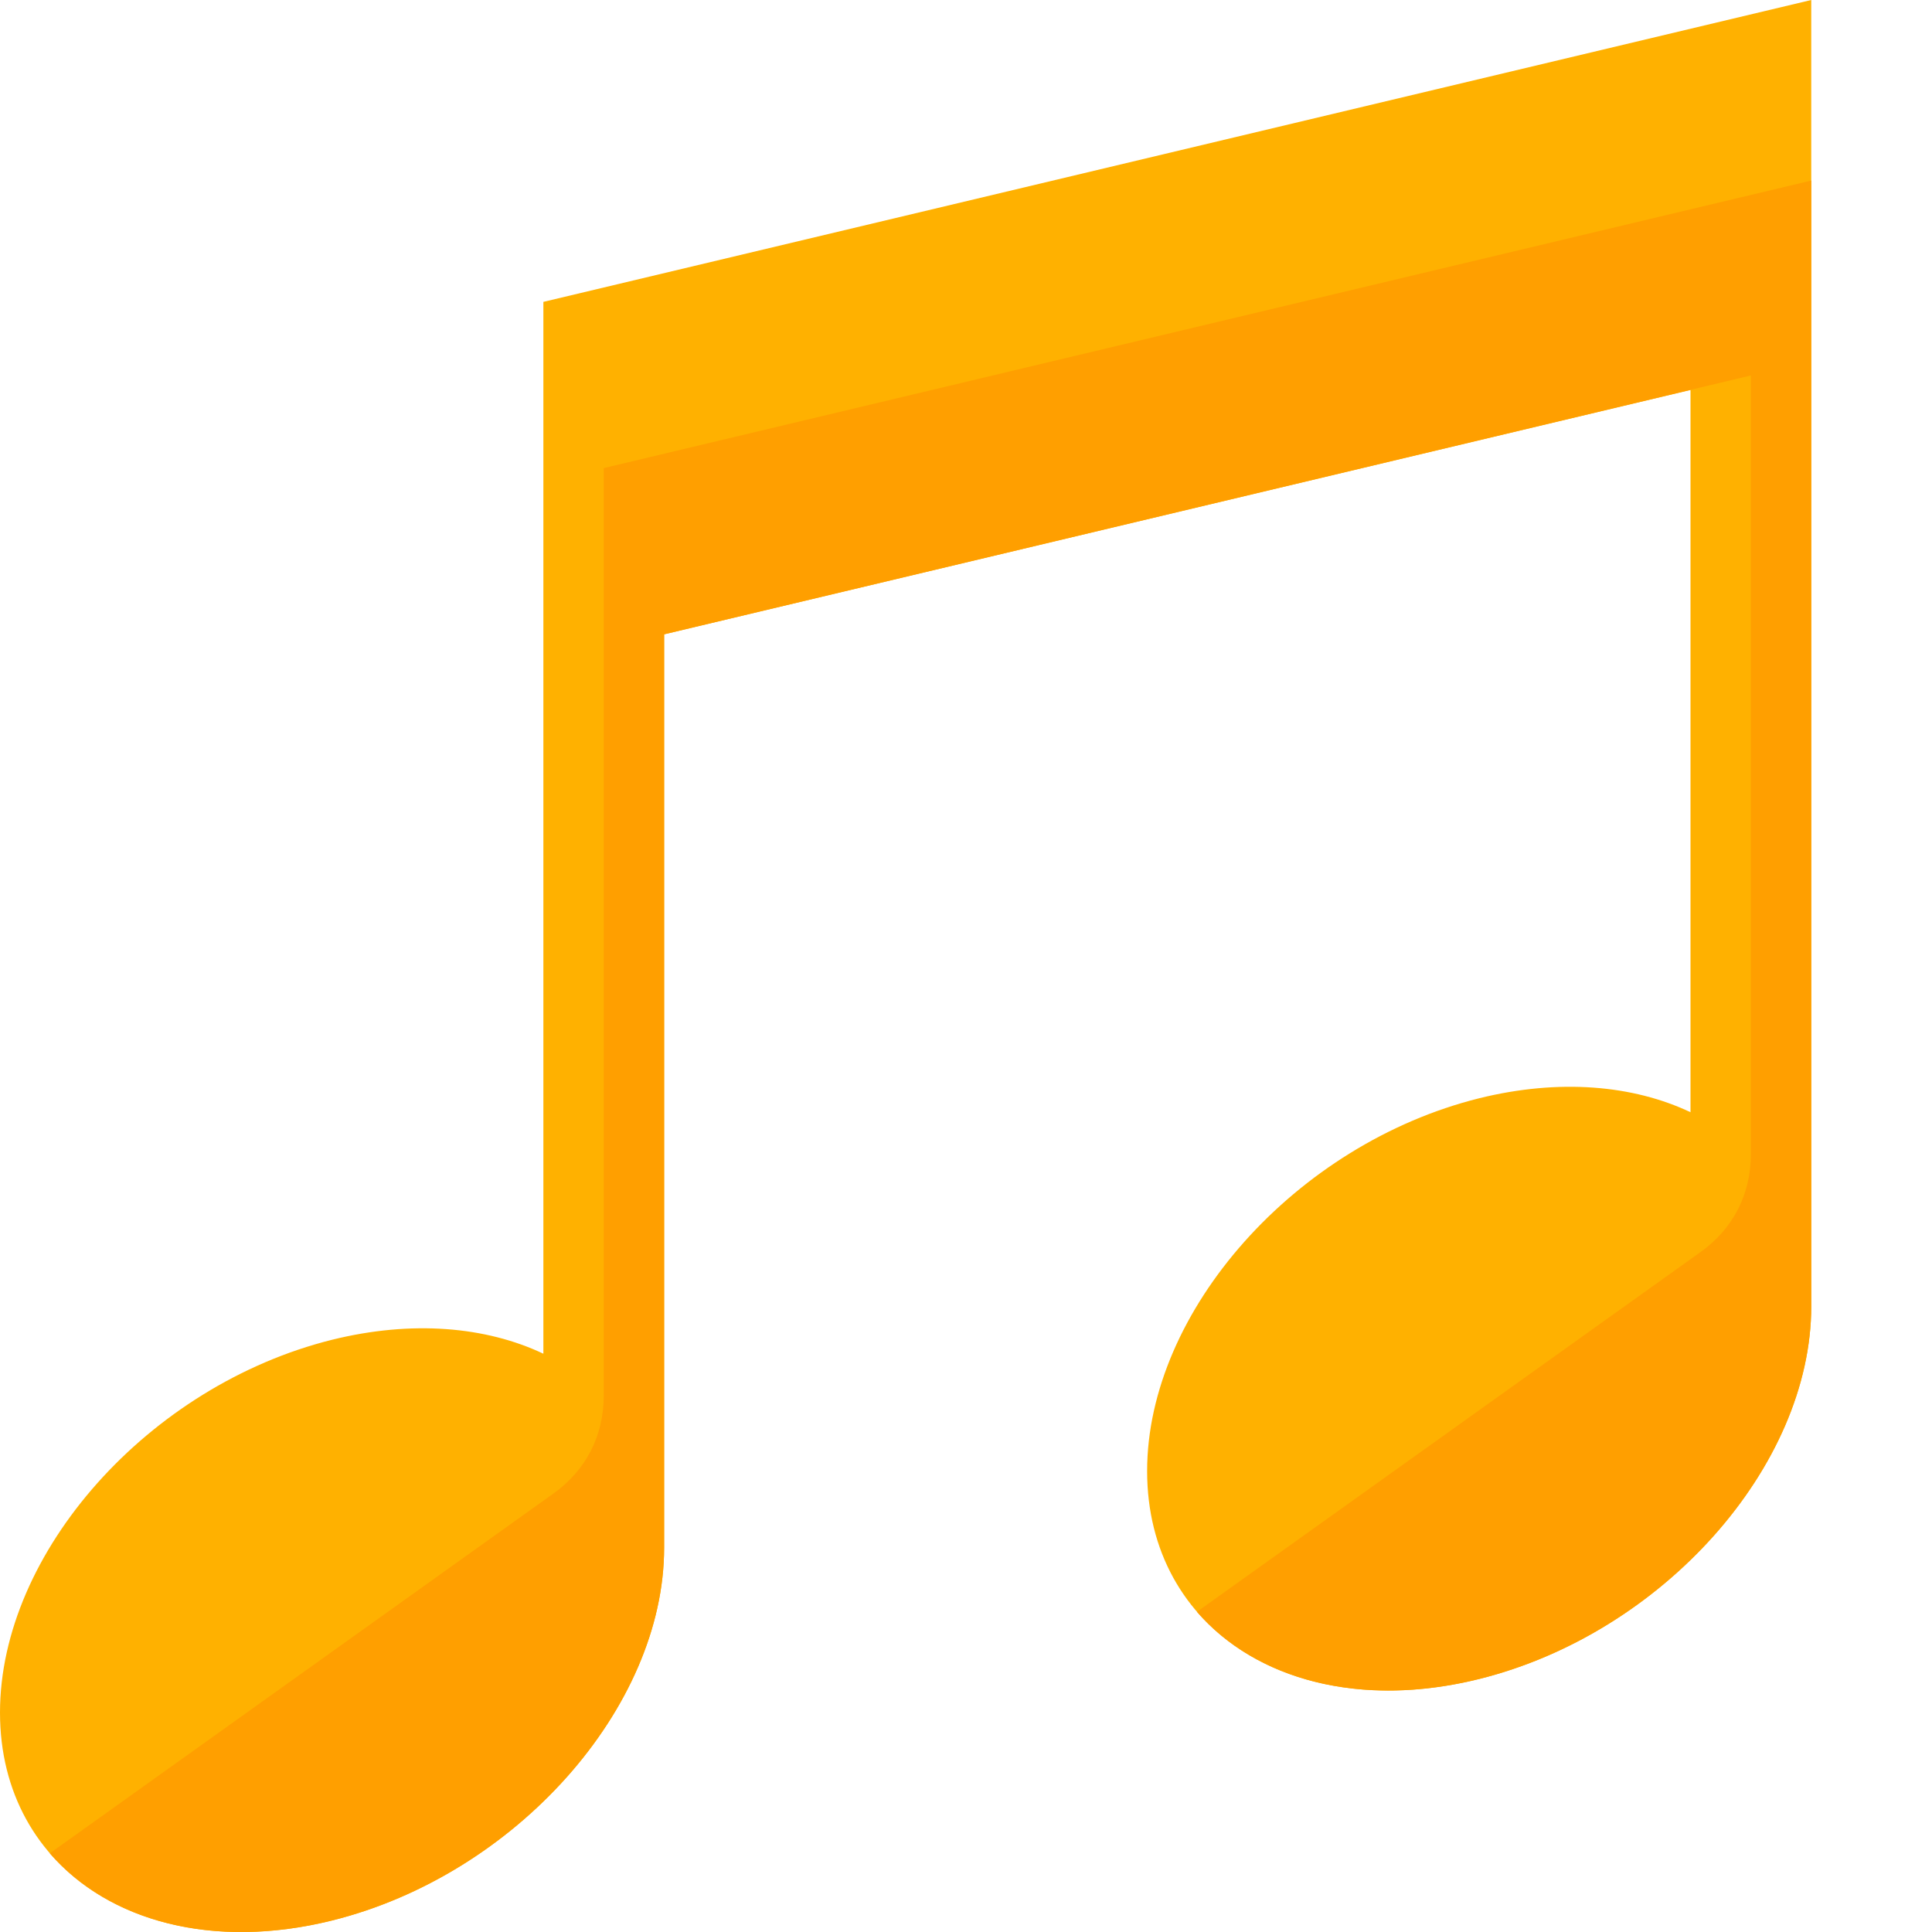
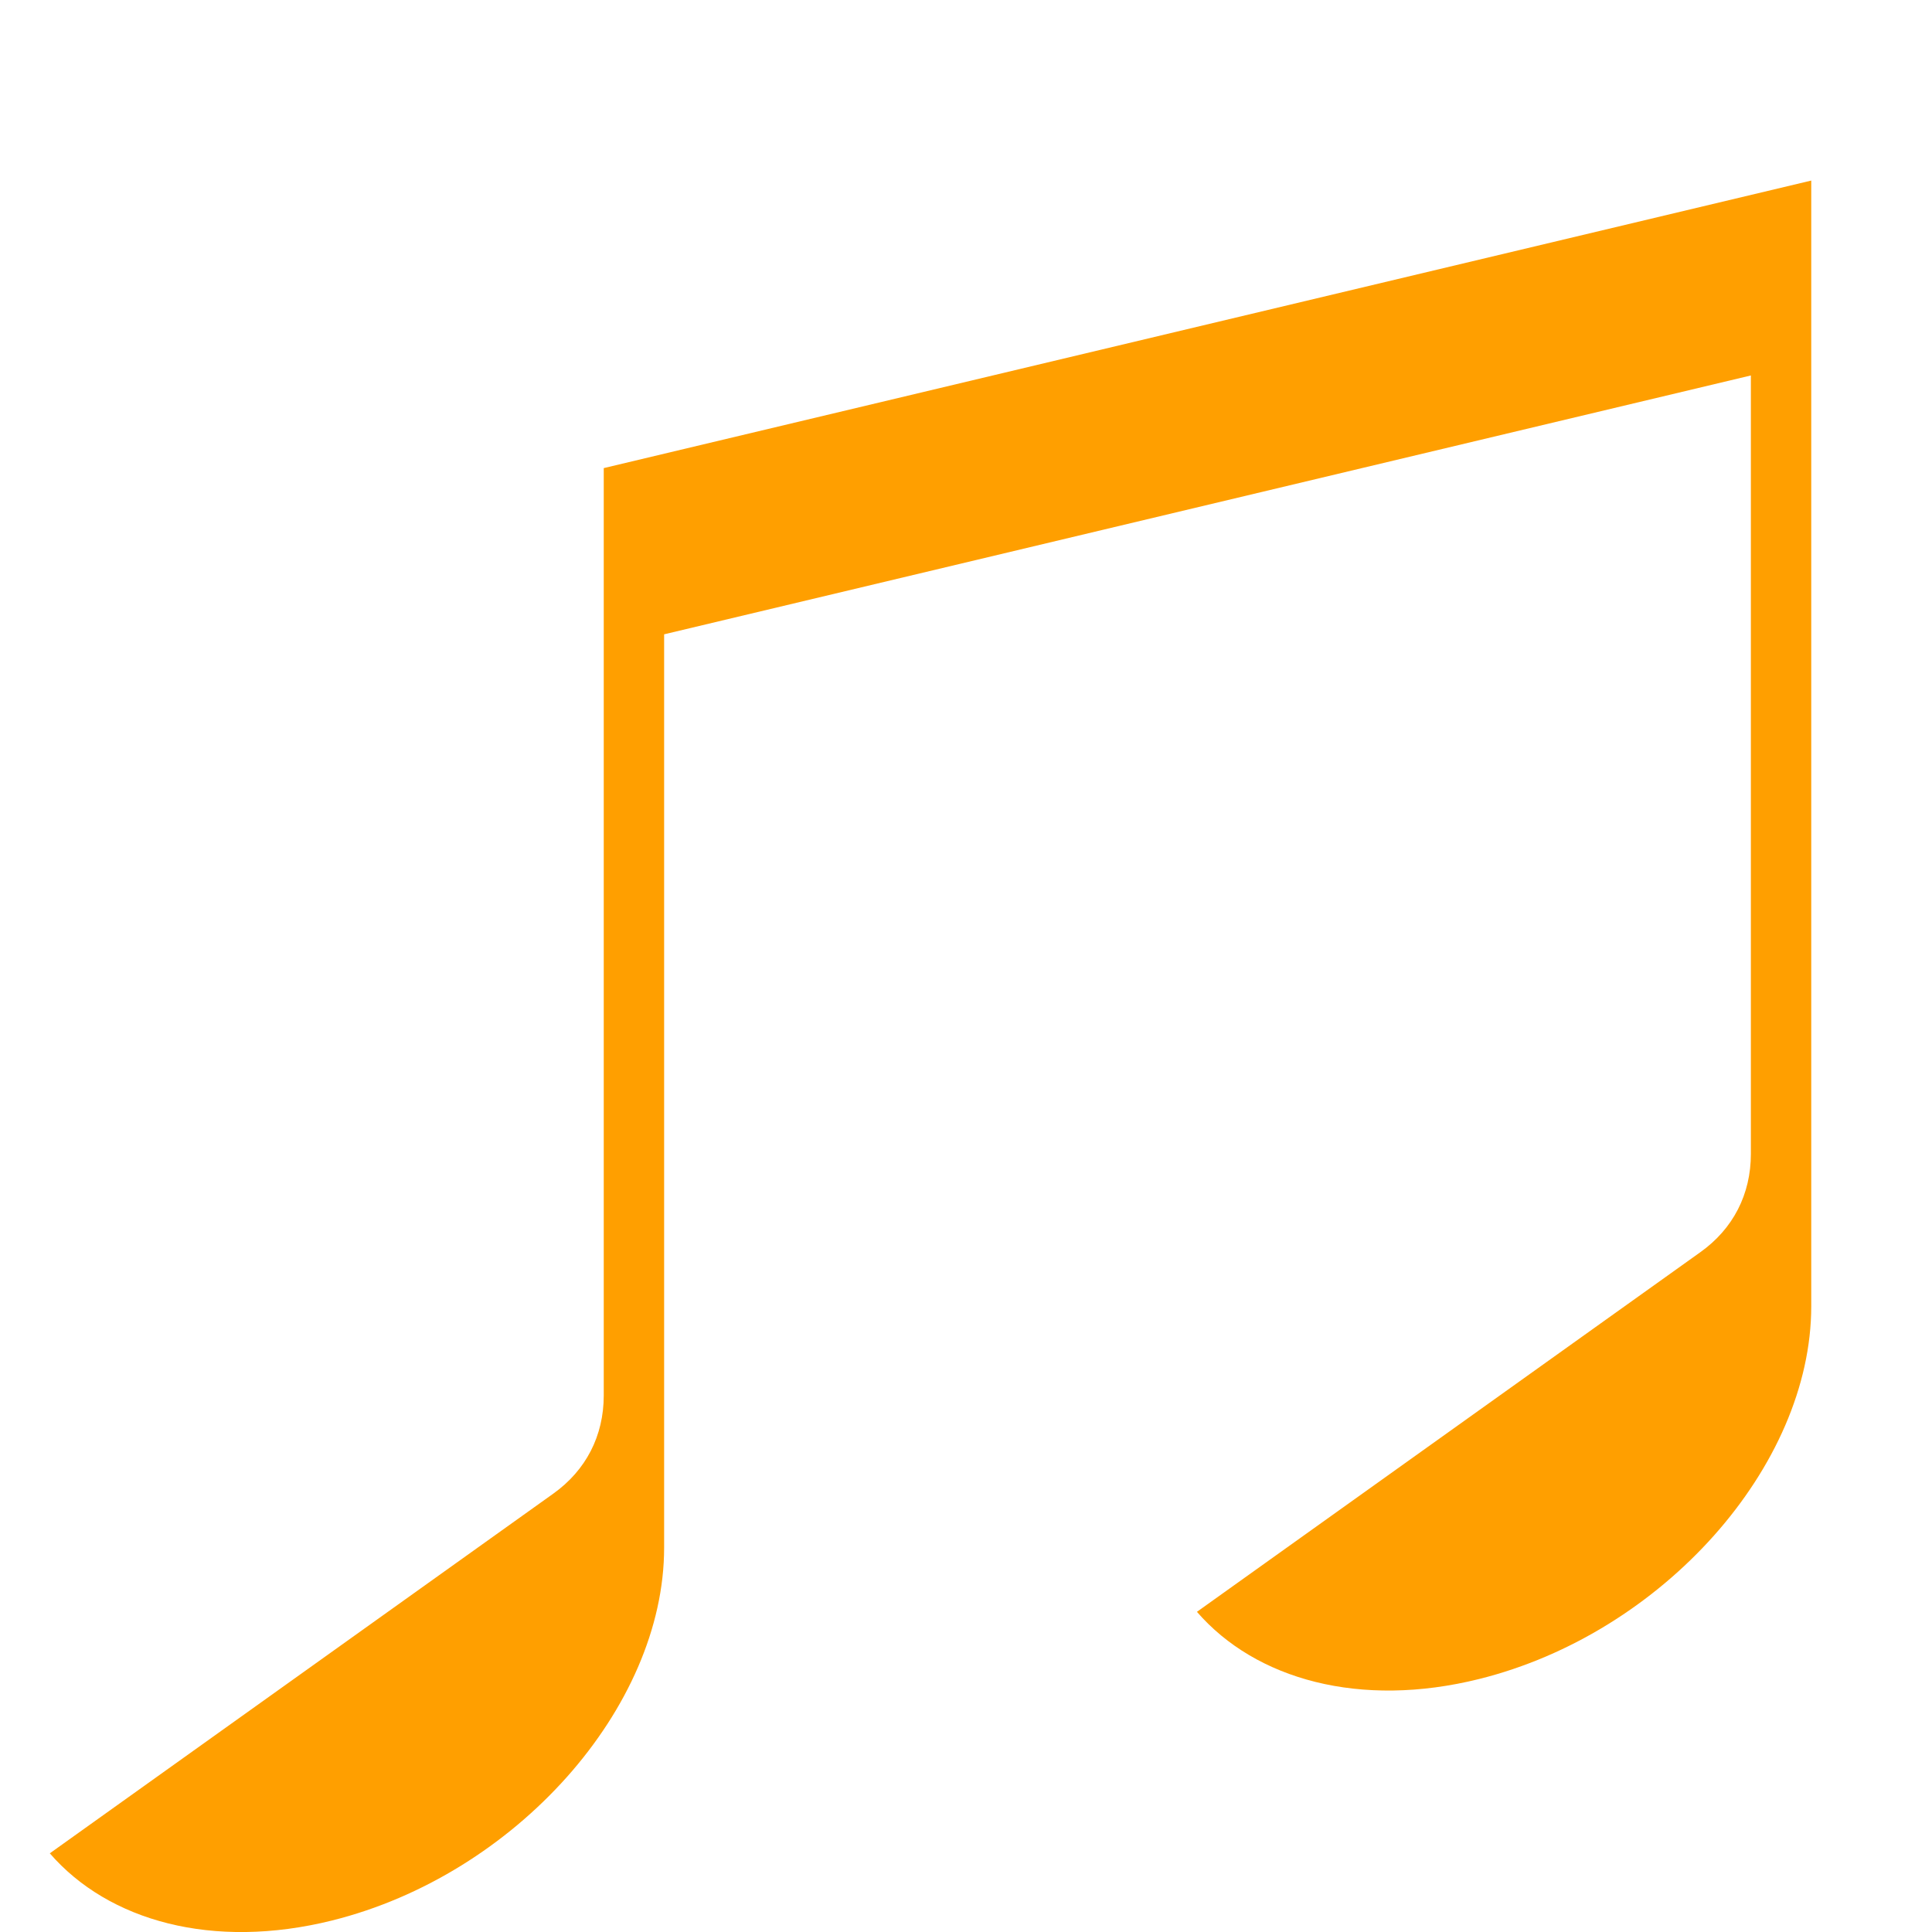
<svg xmlns="http://www.w3.org/2000/svg" version="1.1" viewBox="0 0 512 512">
  <g>
-     <path d="M392,291.05c21.25,-5.25 40.8,-3.5 56,3.7l0,-191.4l-272,64.75l0,242.05c0,42.45 -39.4,86.7 -88,98.8c-48.6,12.05 -88,-12.6 -88,-55.1c0,-42.45 39.4,-86.7 88,-98.8c21.25,-5.25 40.8,-3.5 56,3.7l0,-278.75l336,-80l0,346.15c0,42.45 -39.4,86.7 -88,98.8c-48.6,12.05 -88,-12.6 -88,-55.1c0,-42.45 39.4,-86.7 88,-98.8z" fill="#ffb100" />
    <path d="M480,346.15c0,42.45 -39.4,86.7 -88,98.8c-31.55,7.85 -59.25,0.15 -74.8,-17.8l133.4,-95.3c8.7,-6.2 13.4,-15.35 13.4,-26.05l0,-206.3l-288,68.6l0,242.05c0,42.45 -39.4,86.7 -88,98.8c-31.6,7.85 -59.25,0.15 -74.8,-17.8l133.4,-95.3c8.7,-6.2 13.4,-15.35 13.4,-26.05l0,-245.75l320,-76.2z" fill="#ff9f00" />
  </g>
</svg>